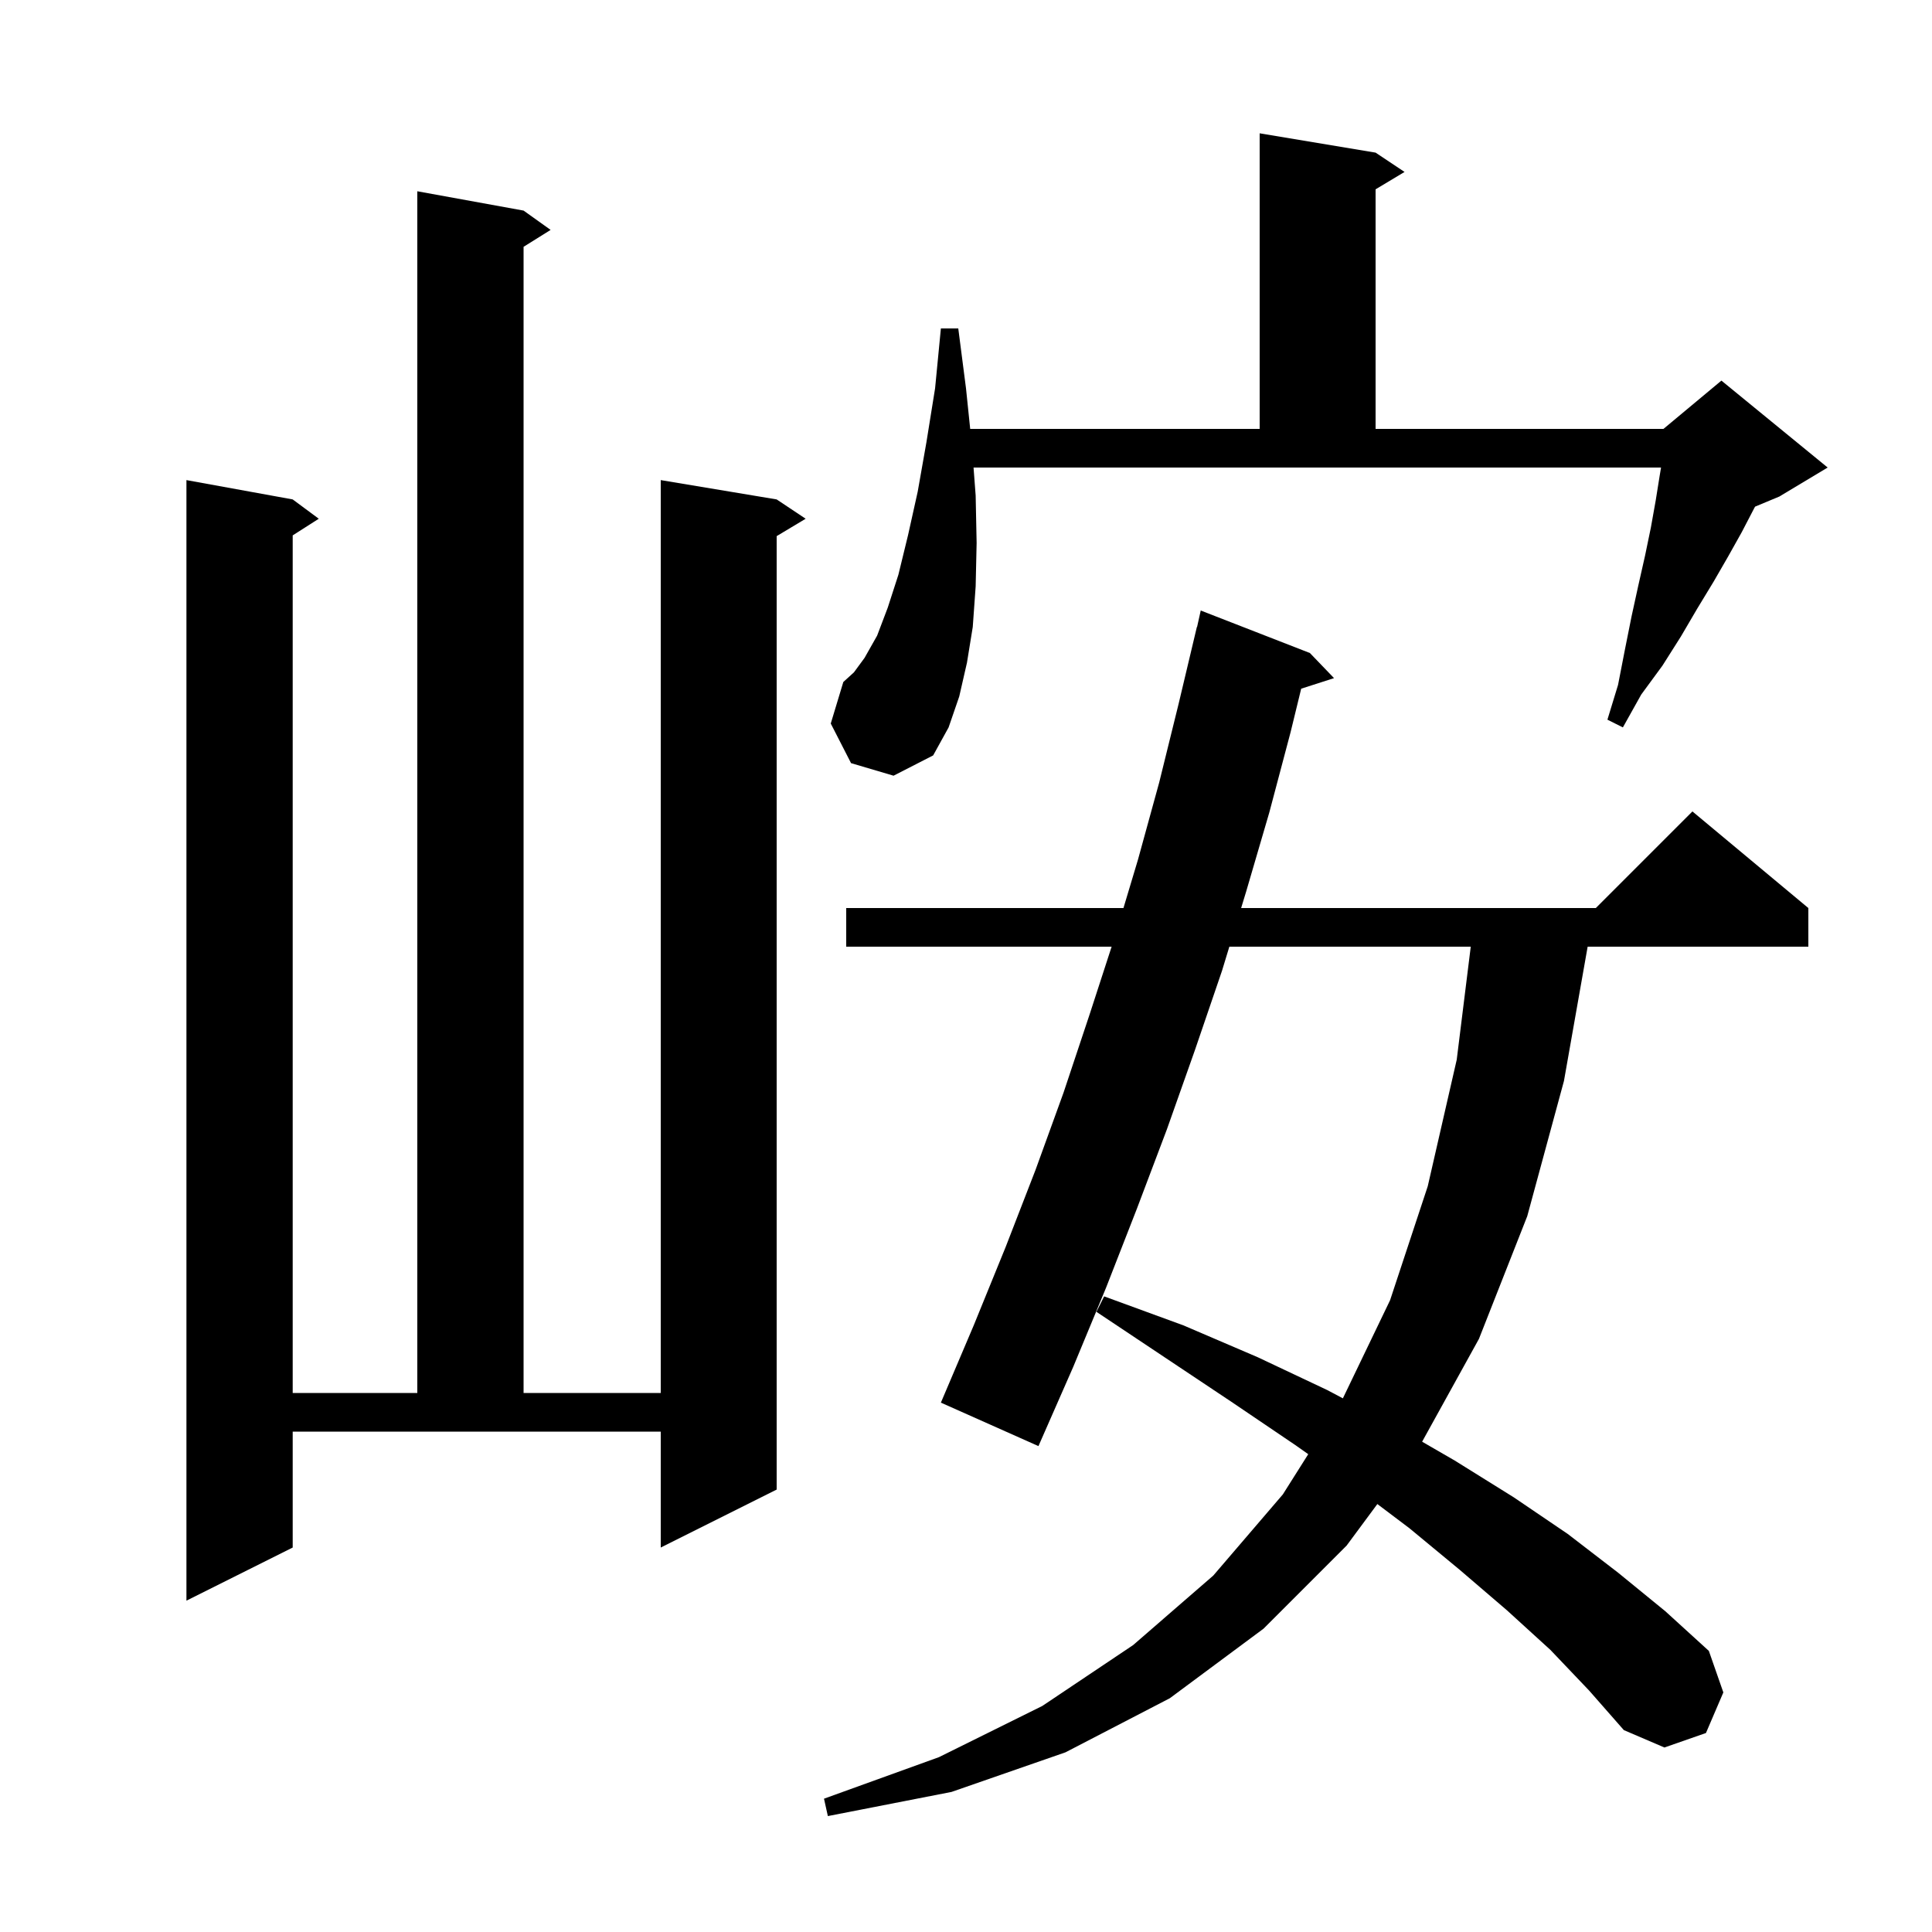
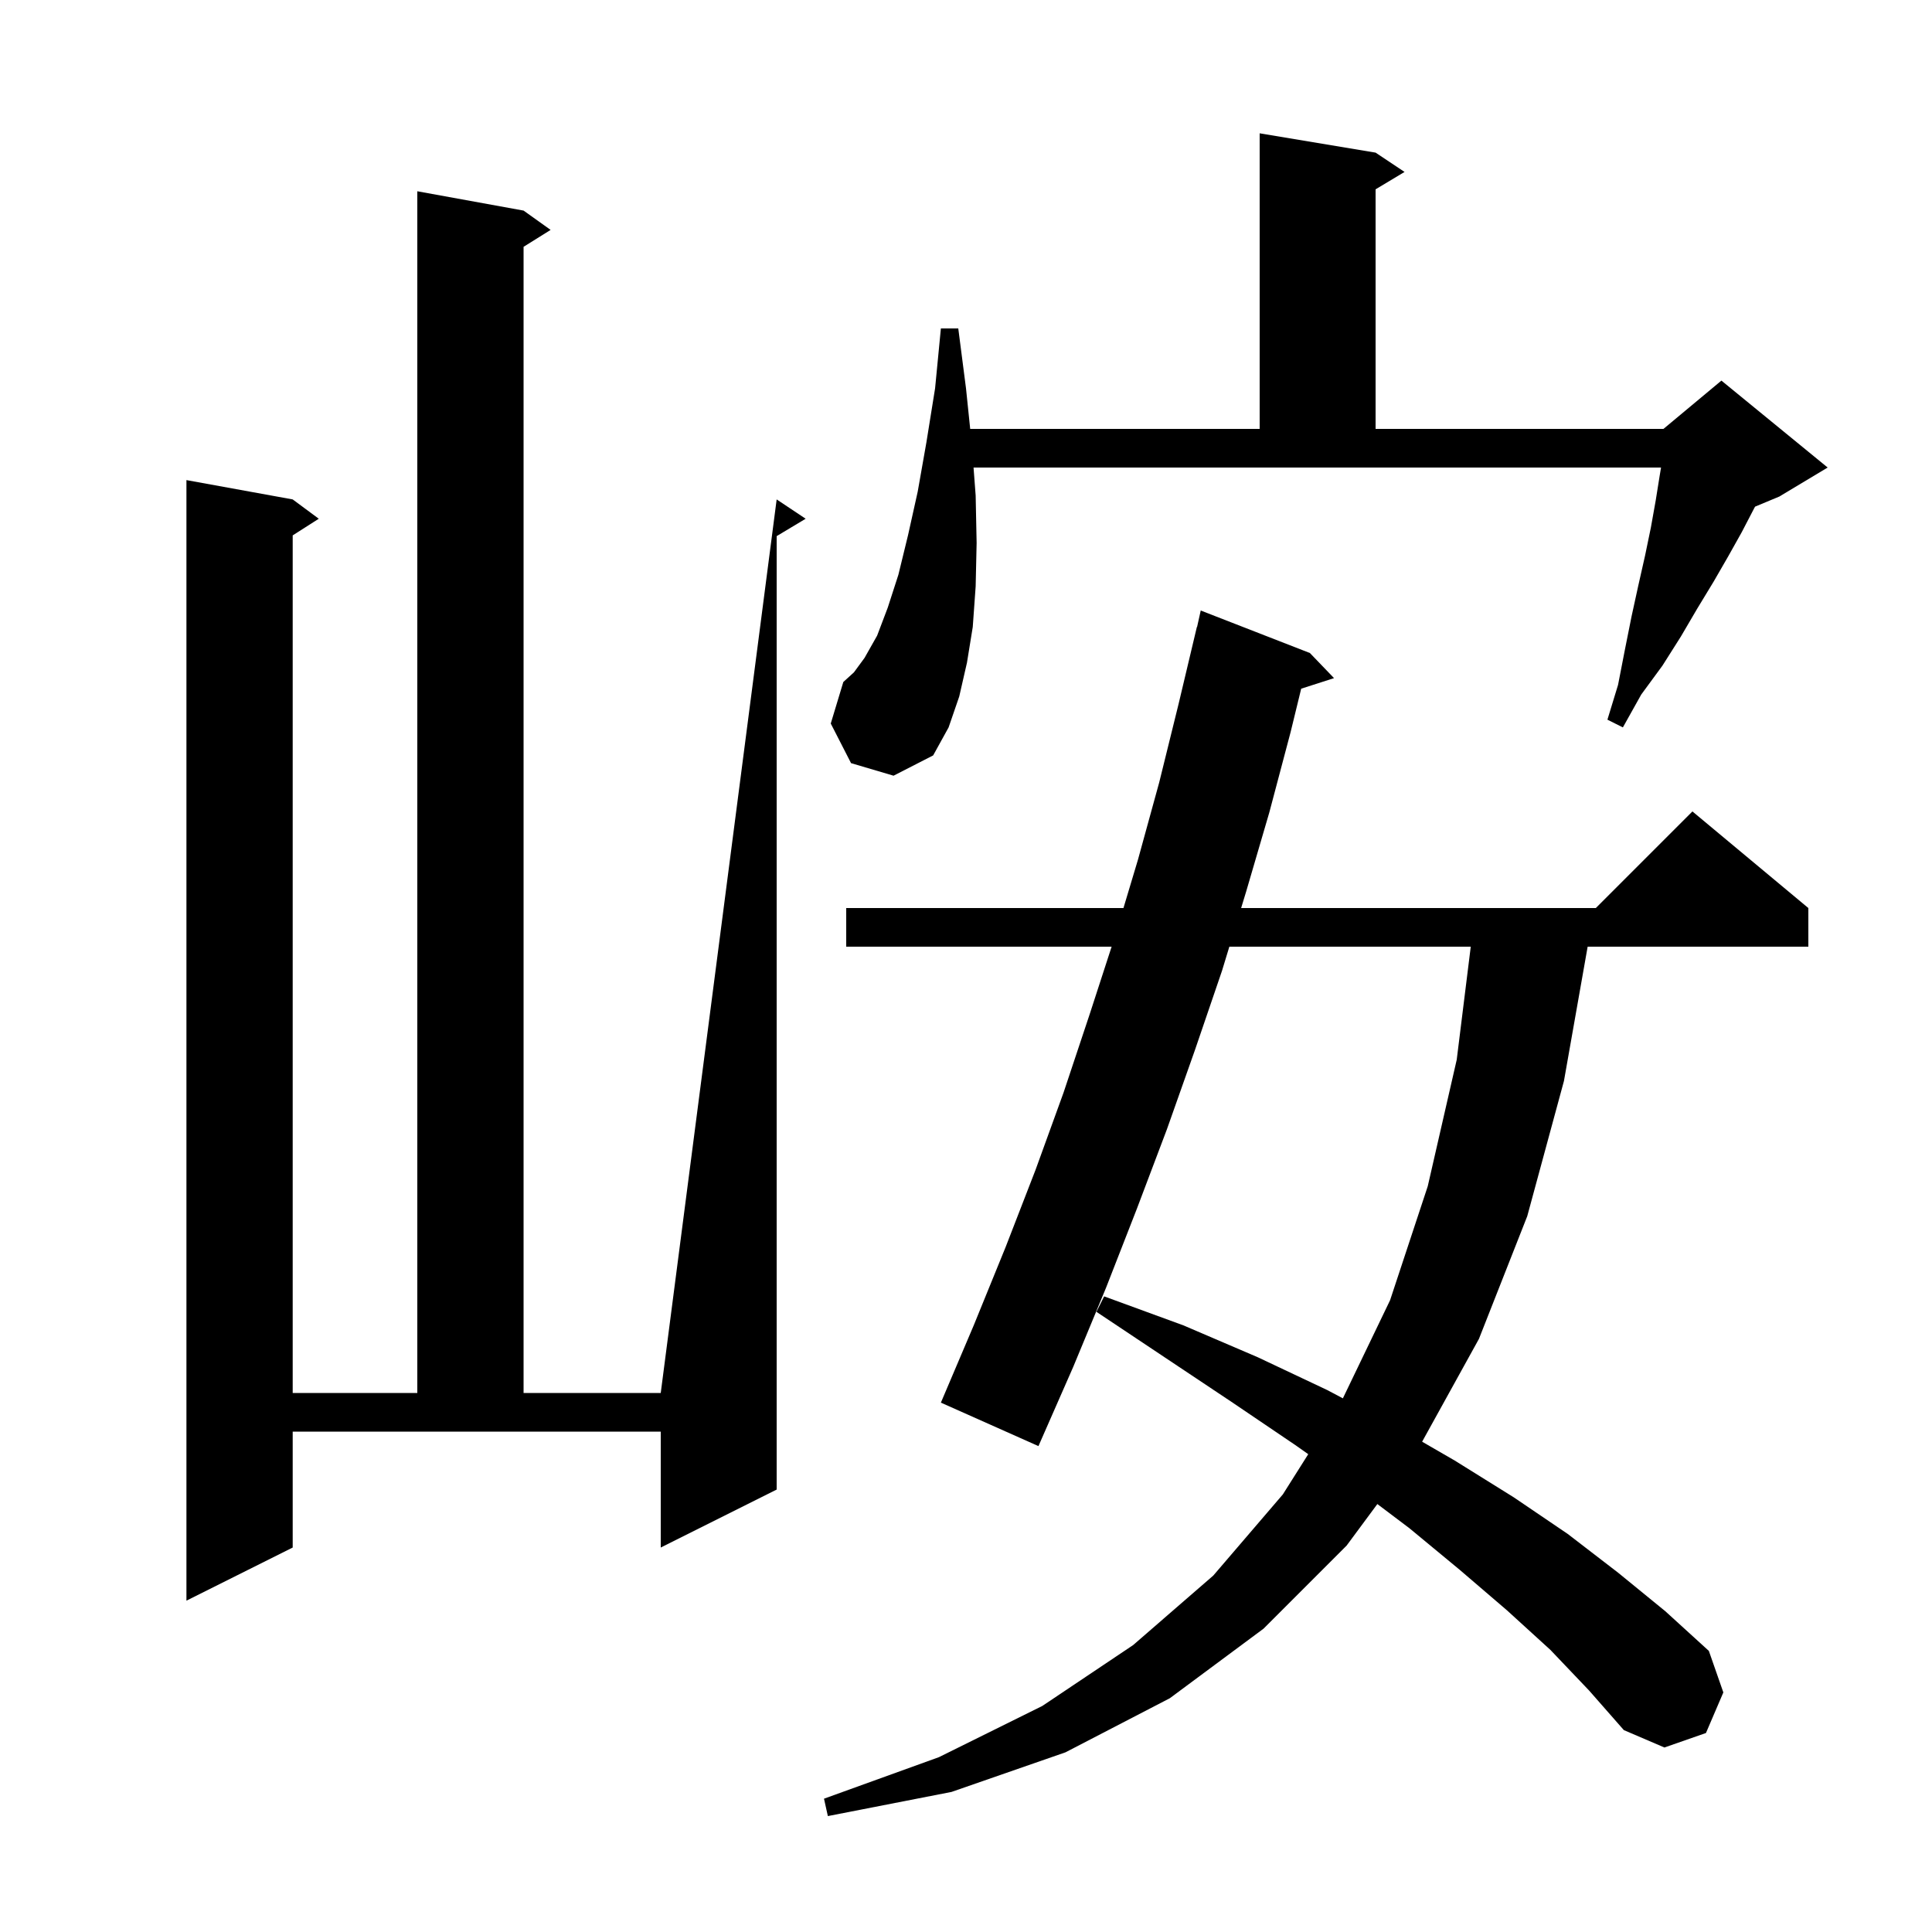
<svg xmlns="http://www.w3.org/2000/svg" version="1.1" baseProfile="full" viewBox="0 0 200 200" width="200" height="200">
  <g fill="black">
-     <path d="M 160.5 170.8 L 156.0 166.7 L 151.1 162.5 L 145.9 158.2 L 142.583 155.698 L 139.4 160.0 L 130.8 168.6 L 121.1 175.8 L 110.3 181.4 L 98.5 185.5 L 85.7 188.0 L 85.3 186.2 L 97.2 181.9 L 107.9 176.6 L 117.3 170.3 L 125.6 163.1 L 132.8 154.7 L 135.429 150.537 L 134.1 149.6 L 127.6 145.2 L 113.5 135.8 L 114.3 134.2 L 122.5 137.2 L 130.2 140.5 L 137.4 143.9 L 139.014 144.755 L 143.9 134.6 L 147.8 122.8 L 150.8 109.7 L 152.252 98.0 L 127.262 98.0 L 126.5 100.5 L 123.7 108.7 L 120.8 116.9 L 117.7 125.1 L 114.5 133.3 L 111.1 141.5 L 107.5 149.7 L 97.4 145.2 L 100.8 137.2 L 104.1 129.1 L 107.2 121.1 L 110.1 113.1 L 112.8 105.0 L 115.075 98.0 L 87.6 98.0 L 87.6 94.0 L 116.3 94.0 L 117.8 89.0 L 120.0 81.0 L 122.0 72.9 L 123.9 64.9 L 123.921 64.905 L 124.3 63.2 L 135.6 67.6 L 138.1 70.2 L 134.699 71.293 L 133.6 75.8 L 131.4 84.1 L 129.0 92.3 L 128.482 94.0 L 165.2 94.0 L 175.2 84.0 L 187.2 94.0 L 187.2 98.0 L 164.353 98.0 L 161.9 111.9 L 158.1 125.9 L 153.1 138.6 L 147.218 149.244 L 150.6 151.2 L 156.7 155.0 L 162.3 158.8 L 167.5 162.8 L 172.4 166.8 L 176.9 170.9 L 178.4 175.2 L 176.6 179.4 L 172.3 180.9 L 168.1 179.1 L 164.5 175.0 Z M 30.3 160.2 L 19.3 165.7 L 19.3 49.7 L 30.3 51.7 L 33.0 53.7 L 30.3 55.423 L 30.3 144.2 L 43.2 144.2 L 43.2 19.8 L 54.2 21.8 L 57.0 23.8 L 54.2 25.55 L 54.2 144.2 L 68.4 144.2 L 68.4 49.7 L 80.4 51.7 L 83.4 53.7 L 80.4 55.5 L 80.4 154.2 L 68.4 160.2 L 68.4 148.2 L 30.3 148.2 Z M 88.1 79.0 L 86.0 74.9 L 87.3 70.6 L 88.4 69.6 L 89.5 68.1 L 90.8 65.8 L 91.9 62.9 L 93.0 59.5 L 94.0 55.4 L 95.0 50.9 L 95.9 45.8 L 96.8 40.2 L 97.4 34.0 L 99.2 34.0 L 100.0 40.2 L 100.434 44.4 L 130.4 44.4 L 130.4 13.8 L 142.4 15.8 L 145.4 17.8 L 142.4 19.6 L 142.4 44.4 L 172.2 44.4 L 178.2 39.4 L 189.2 48.4 L 184.2 51.4 L 181.686 52.447 L 181.6 52.6 L 180.3 55.1 L 178.9 57.6 L 177.4 60.2 L 175.7 63.0 L 174.0 65.9 L 172.1 68.9 L 169.9 71.9 L 168.0 75.3 L 166.4 74.5 L 167.5 70.9 L 168.2 67.3 L 168.9 63.8 L 169.6 60.6 L 170.3 57.5 L 170.9 54.6 L 171.4 51.8 L 171.8 49.3 L 171.95 48.4 L 100.781 48.4 L 101.0 51.3 L 101.1 56.2 L 101.0 60.7 L 100.7 64.9 L 100.1 68.6 L 99.3 72.1 L 98.2 75.3 L 96.6 78.2 L 92.5 80.3 Z " />
+     <path d="M 160.5 170.8 L 156.0 166.7 L 151.1 162.5 L 145.9 158.2 L 142.583 155.698 L 139.4 160.0 L 130.8 168.6 L 121.1 175.8 L 110.3 181.4 L 98.5 185.5 L 85.7 188.0 L 85.3 186.2 L 97.2 181.9 L 107.9 176.6 L 117.3 170.3 L 125.6 163.1 L 132.8 154.7 L 135.429 150.537 L 134.1 149.6 L 127.6 145.2 L 113.5 135.8 L 114.3 134.2 L 122.5 137.2 L 130.2 140.5 L 137.4 143.9 L 139.014 144.755 L 143.9 134.6 L 147.8 122.8 L 150.8 109.7 L 152.252 98.0 L 127.262 98.0 L 126.5 100.5 L 123.7 108.7 L 120.8 116.9 L 117.7 125.1 L 114.5 133.3 L 111.1 141.5 L 107.5 149.7 L 97.4 145.2 L 100.8 137.2 L 104.1 129.1 L 107.2 121.1 L 110.1 113.1 L 112.8 105.0 L 115.075 98.0 L 87.6 98.0 L 87.6 94.0 L 116.3 94.0 L 117.8 89.0 L 120.0 81.0 L 122.0 72.9 L 123.9 64.9 L 123.921 64.905 L 124.3 63.2 L 135.6 67.6 L 138.1 70.2 L 134.699 71.293 L 133.6 75.8 L 131.4 84.1 L 129.0 92.3 L 128.482 94.0 L 165.2 94.0 L 175.2 84.0 L 187.2 94.0 L 187.2 98.0 L 164.353 98.0 L 161.9 111.9 L 158.1 125.9 L 153.1 138.6 L 147.218 149.244 L 150.6 151.2 L 156.7 155.0 L 162.3 158.8 L 167.5 162.8 L 172.4 166.8 L 176.9 170.9 L 178.4 175.2 L 176.6 179.4 L 172.3 180.9 L 168.1 179.1 L 164.5 175.0 Z M 30.3 160.2 L 19.3 165.7 L 19.3 49.7 L 30.3 51.7 L 33.0 53.7 L 30.3 55.423 L 30.3 144.2 L 43.2 144.2 L 43.2 19.8 L 54.2 21.8 L 57.0 23.8 L 54.2 25.55 L 54.2 144.2 L 68.4 144.2 L 80.4 51.7 L 83.4 53.7 L 80.4 55.5 L 80.4 154.2 L 68.4 160.2 L 68.4 148.2 L 30.3 148.2 Z M 88.1 79.0 L 86.0 74.9 L 87.3 70.6 L 88.4 69.6 L 89.5 68.1 L 90.8 65.8 L 91.9 62.9 L 93.0 59.5 L 94.0 55.4 L 95.0 50.9 L 95.9 45.8 L 96.8 40.2 L 97.4 34.0 L 99.2 34.0 L 100.0 40.2 L 100.434 44.4 L 130.4 44.4 L 130.4 13.8 L 142.4 15.8 L 145.4 17.8 L 142.4 19.6 L 142.4 44.4 L 172.2 44.4 L 178.2 39.4 L 189.2 48.4 L 184.2 51.4 L 181.686 52.447 L 181.6 52.6 L 180.3 55.1 L 178.9 57.6 L 177.4 60.2 L 175.7 63.0 L 174.0 65.9 L 172.1 68.9 L 169.9 71.9 L 168.0 75.3 L 166.4 74.5 L 167.5 70.9 L 168.2 67.3 L 168.9 63.8 L 169.6 60.6 L 170.3 57.5 L 170.9 54.6 L 171.4 51.8 L 171.8 49.3 L 171.95 48.4 L 100.781 48.4 L 101.0 51.3 L 101.1 56.2 L 101.0 60.7 L 100.7 64.9 L 100.1 68.6 L 99.3 72.1 L 98.2 75.3 L 96.6 78.2 L 92.5 80.3 Z " />
  </g>
</svg>